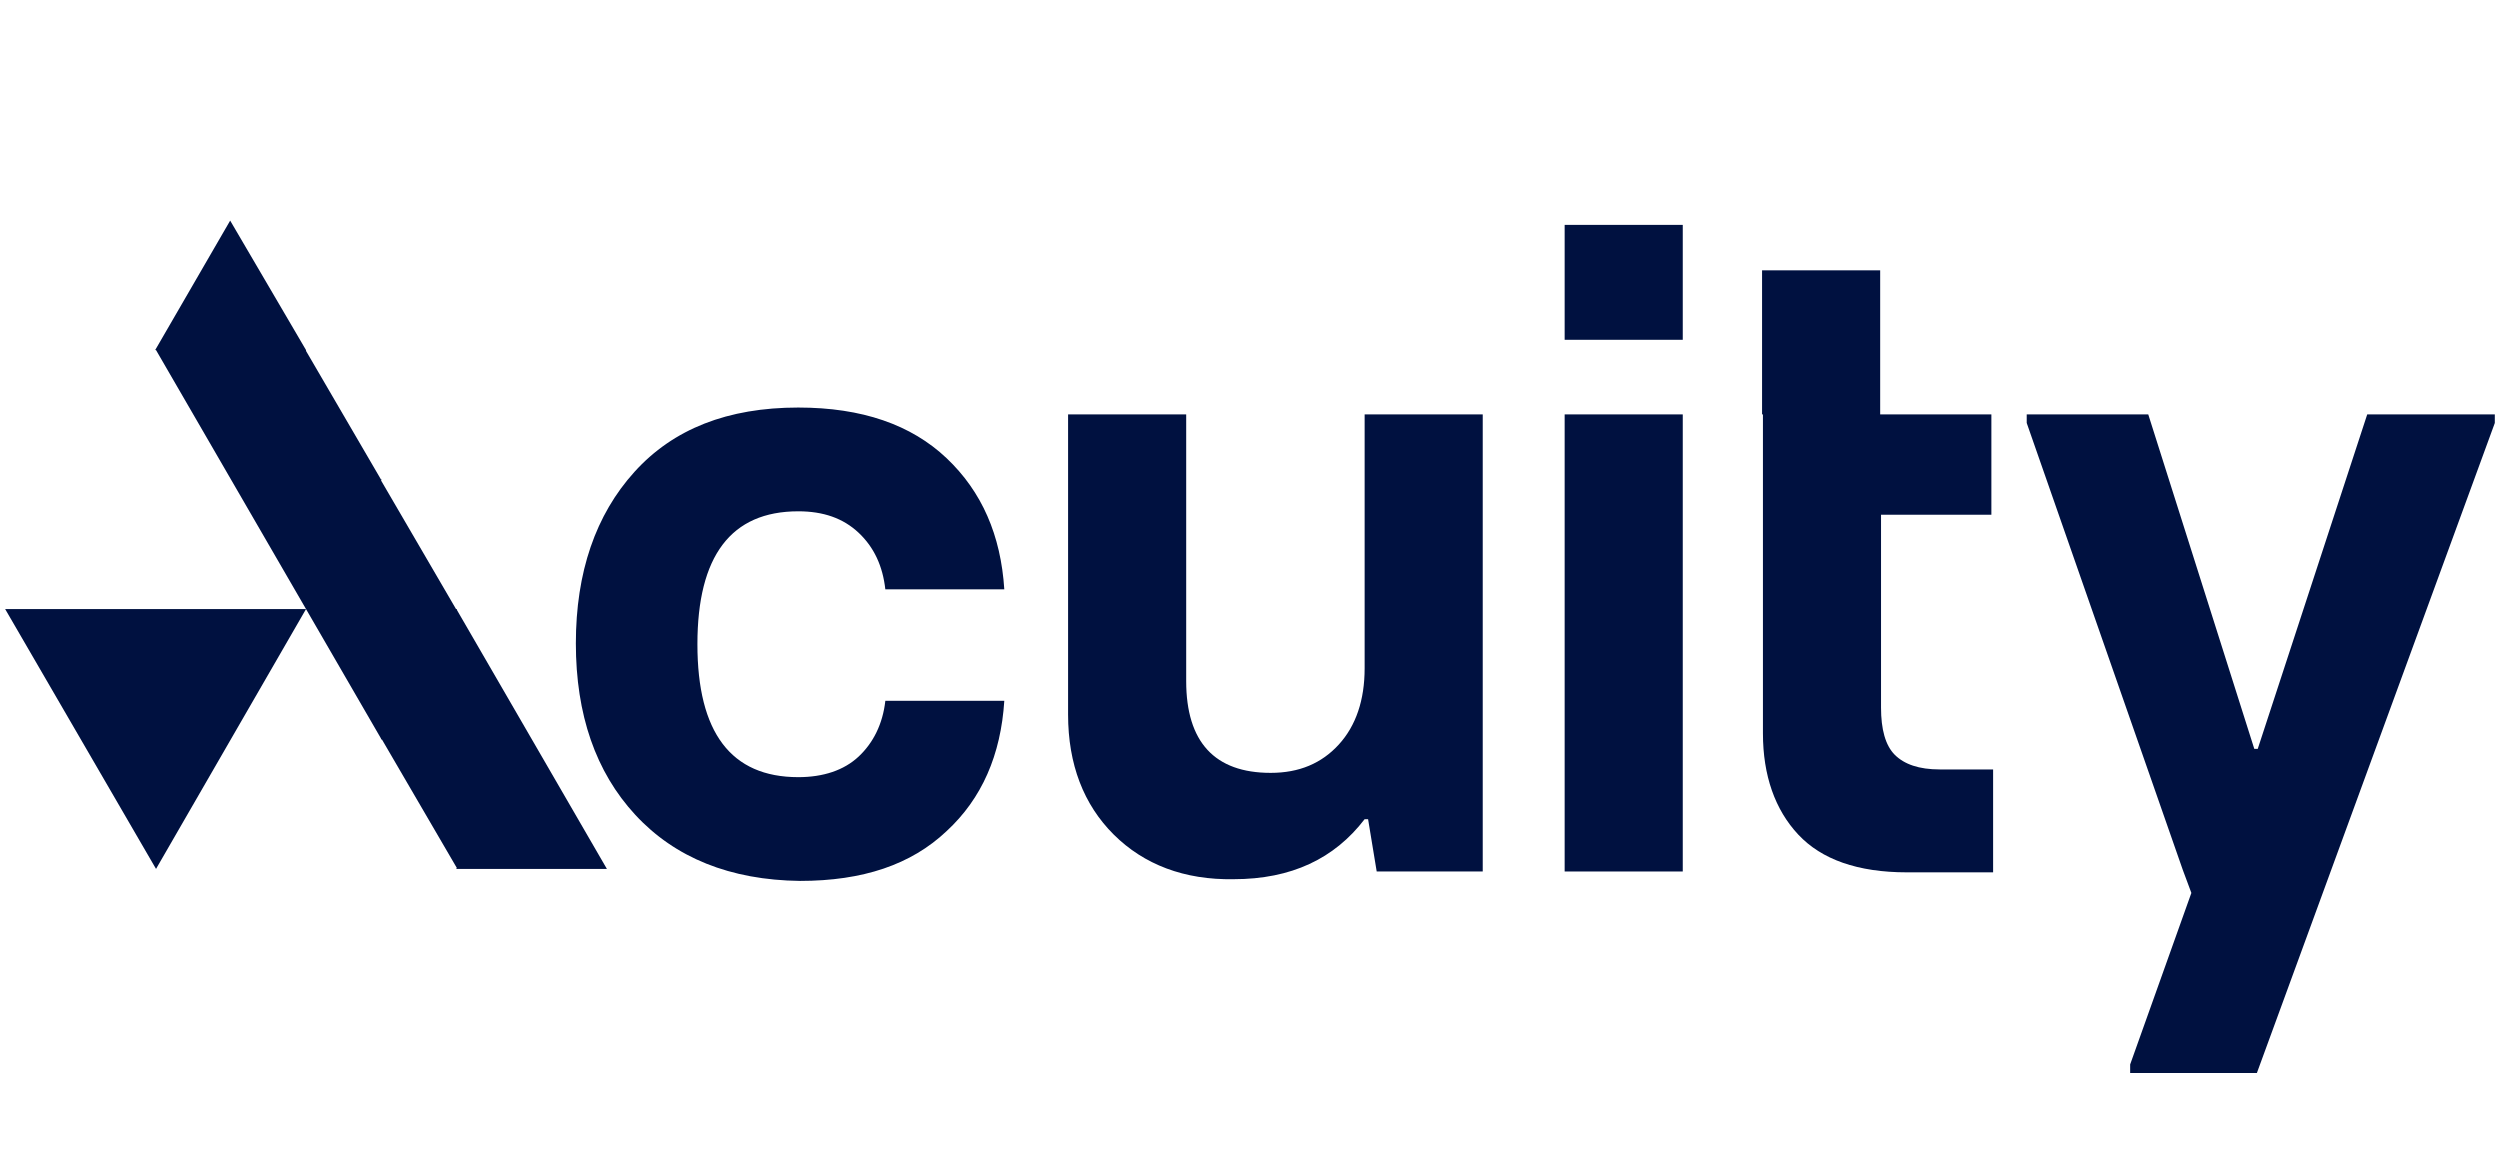
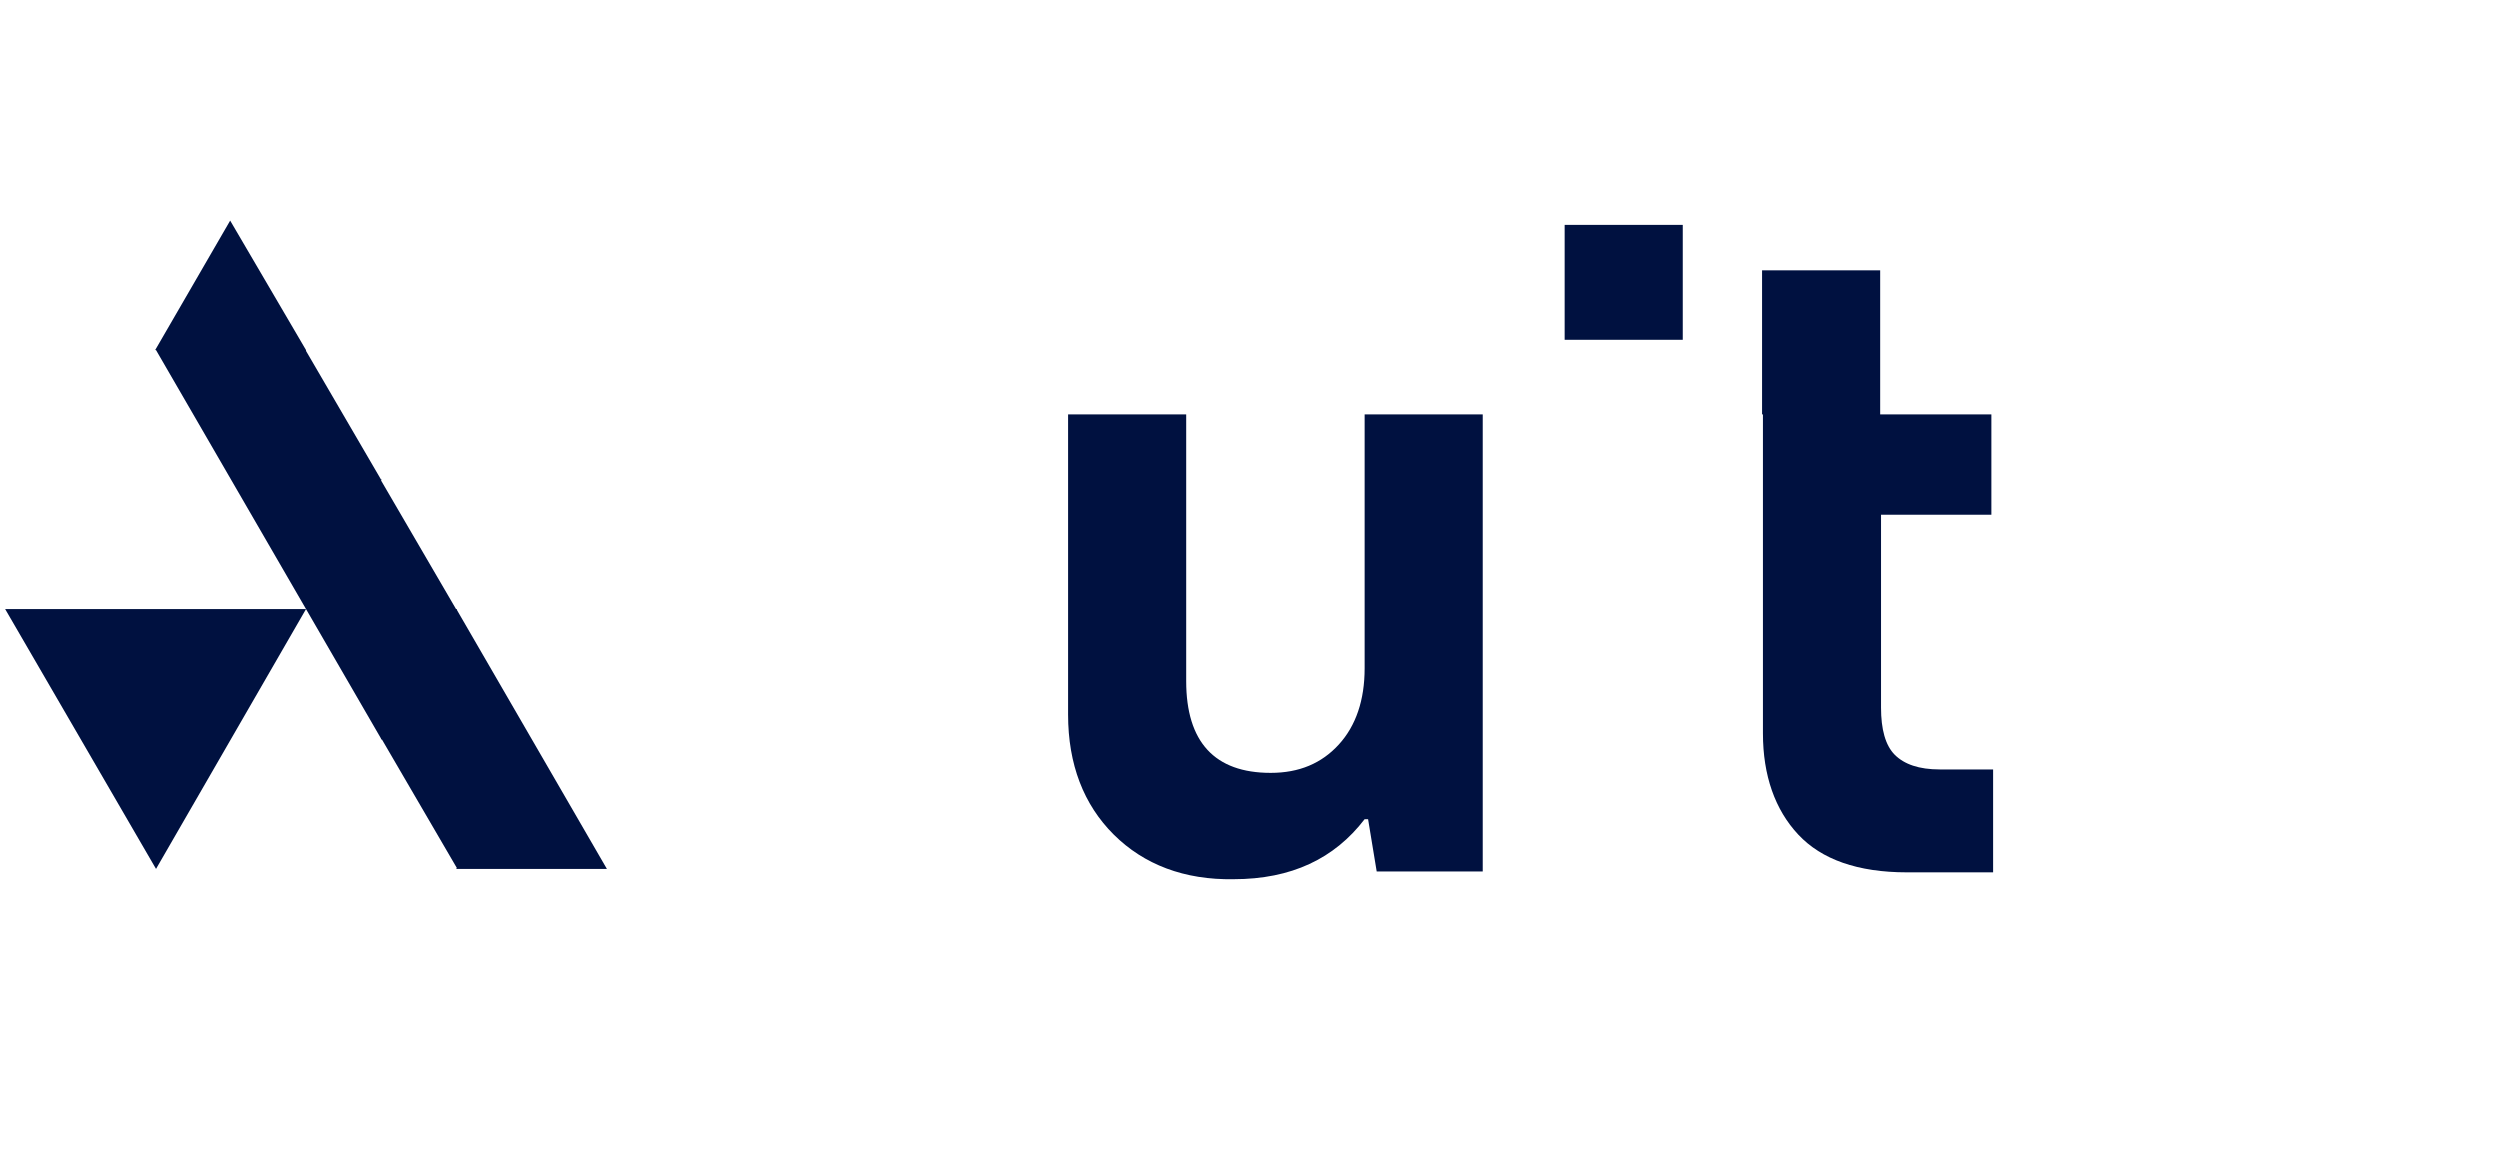
<svg xmlns="http://www.w3.org/2000/svg" width="172" height="80" viewBox="0 0 172 80" fill="none">
-   <path d="M43.711 56.064C40.983 53.114 39.619 49.161 39.619 44.264C39.619 39.367 40.983 35.414 43.652 32.464C46.321 29.514 50.057 28.039 54.921 28.039C59.31 28.039 62.691 29.219 65.122 31.52C67.554 33.821 68.859 36.83 69.096 40.547H60.911C60.733 38.954 60.14 37.656 59.073 36.653C58.005 35.65 56.641 35.178 54.921 35.178C50.295 35.178 47.982 38.246 47.982 44.323C47.982 50.4 50.295 53.468 54.921 53.468C56.641 53.468 58.064 52.996 59.073 52.052C60.081 51.108 60.733 49.81 60.911 48.217H69.096C68.859 51.934 67.554 54.943 65.122 57.185C62.691 59.486 59.369 60.607 55.04 60.607C50.235 60.548 46.44 59.014 43.711 56.064Z" fill="#001140" />
  <path d="M76.628 57.421C74.552 55.356 73.484 52.583 73.484 49.161V28.511H81.61V46.86C81.61 51.049 83.567 53.173 87.422 53.173C89.379 53.173 90.921 52.524 92.108 51.226C93.294 49.928 93.887 48.158 93.887 45.975V28.511H102.012V59.958H94.717L94.124 56.359H93.887C91.811 59.073 88.846 60.489 84.872 60.489C81.491 60.548 78.703 59.486 76.628 57.421Z" fill="#001140" />
-   <path d="M115.774 28.511H107.648V59.958H115.774V28.511Z" fill="#001140" />
  <path d="M115.774 15.472H107.648V23.378H115.774V15.472Z" fill="#001140" />
  <path d="M121.23 28.511V18.599H129.356V28.511H137.007V35.414H129.415V48.689C129.415 50.164 129.712 51.285 130.364 51.934C131.017 52.583 132.025 52.937 133.448 52.937H137.126V60.017H131.195C127.814 60.017 125.323 59.132 123.722 57.421C122.12 55.71 121.29 53.35 121.29 50.459V35.414V28.511H121.23Z" fill="#001140" />
-   <path d="M162.865 28.511L155.333 51.521H155.095L147.8 28.511H139.438V29.101L150.173 59.84L150.766 61.433L146.555 73.233V73.823H155.273L171.643 29.101V28.511H162.865Z" fill="#001140" />
  <path d="M0.355 41.904L10.735 59.781L21.055 41.904H0.355Z" fill="#001140" />
  <path d="M15.836 15.177L10.676 24.086H10.735L15.895 32.995H15.836H15.895L21.055 41.904L26.215 50.813V50.872H26.274L31.434 59.722L31.375 59.781H41.754L36.594 50.872L31.434 41.963V41.904H31.375L26.215 33.054L26.274 32.995H26.215L21.055 24.145V24.086L15.836 15.177Z" fill="#001140" />
</svg>